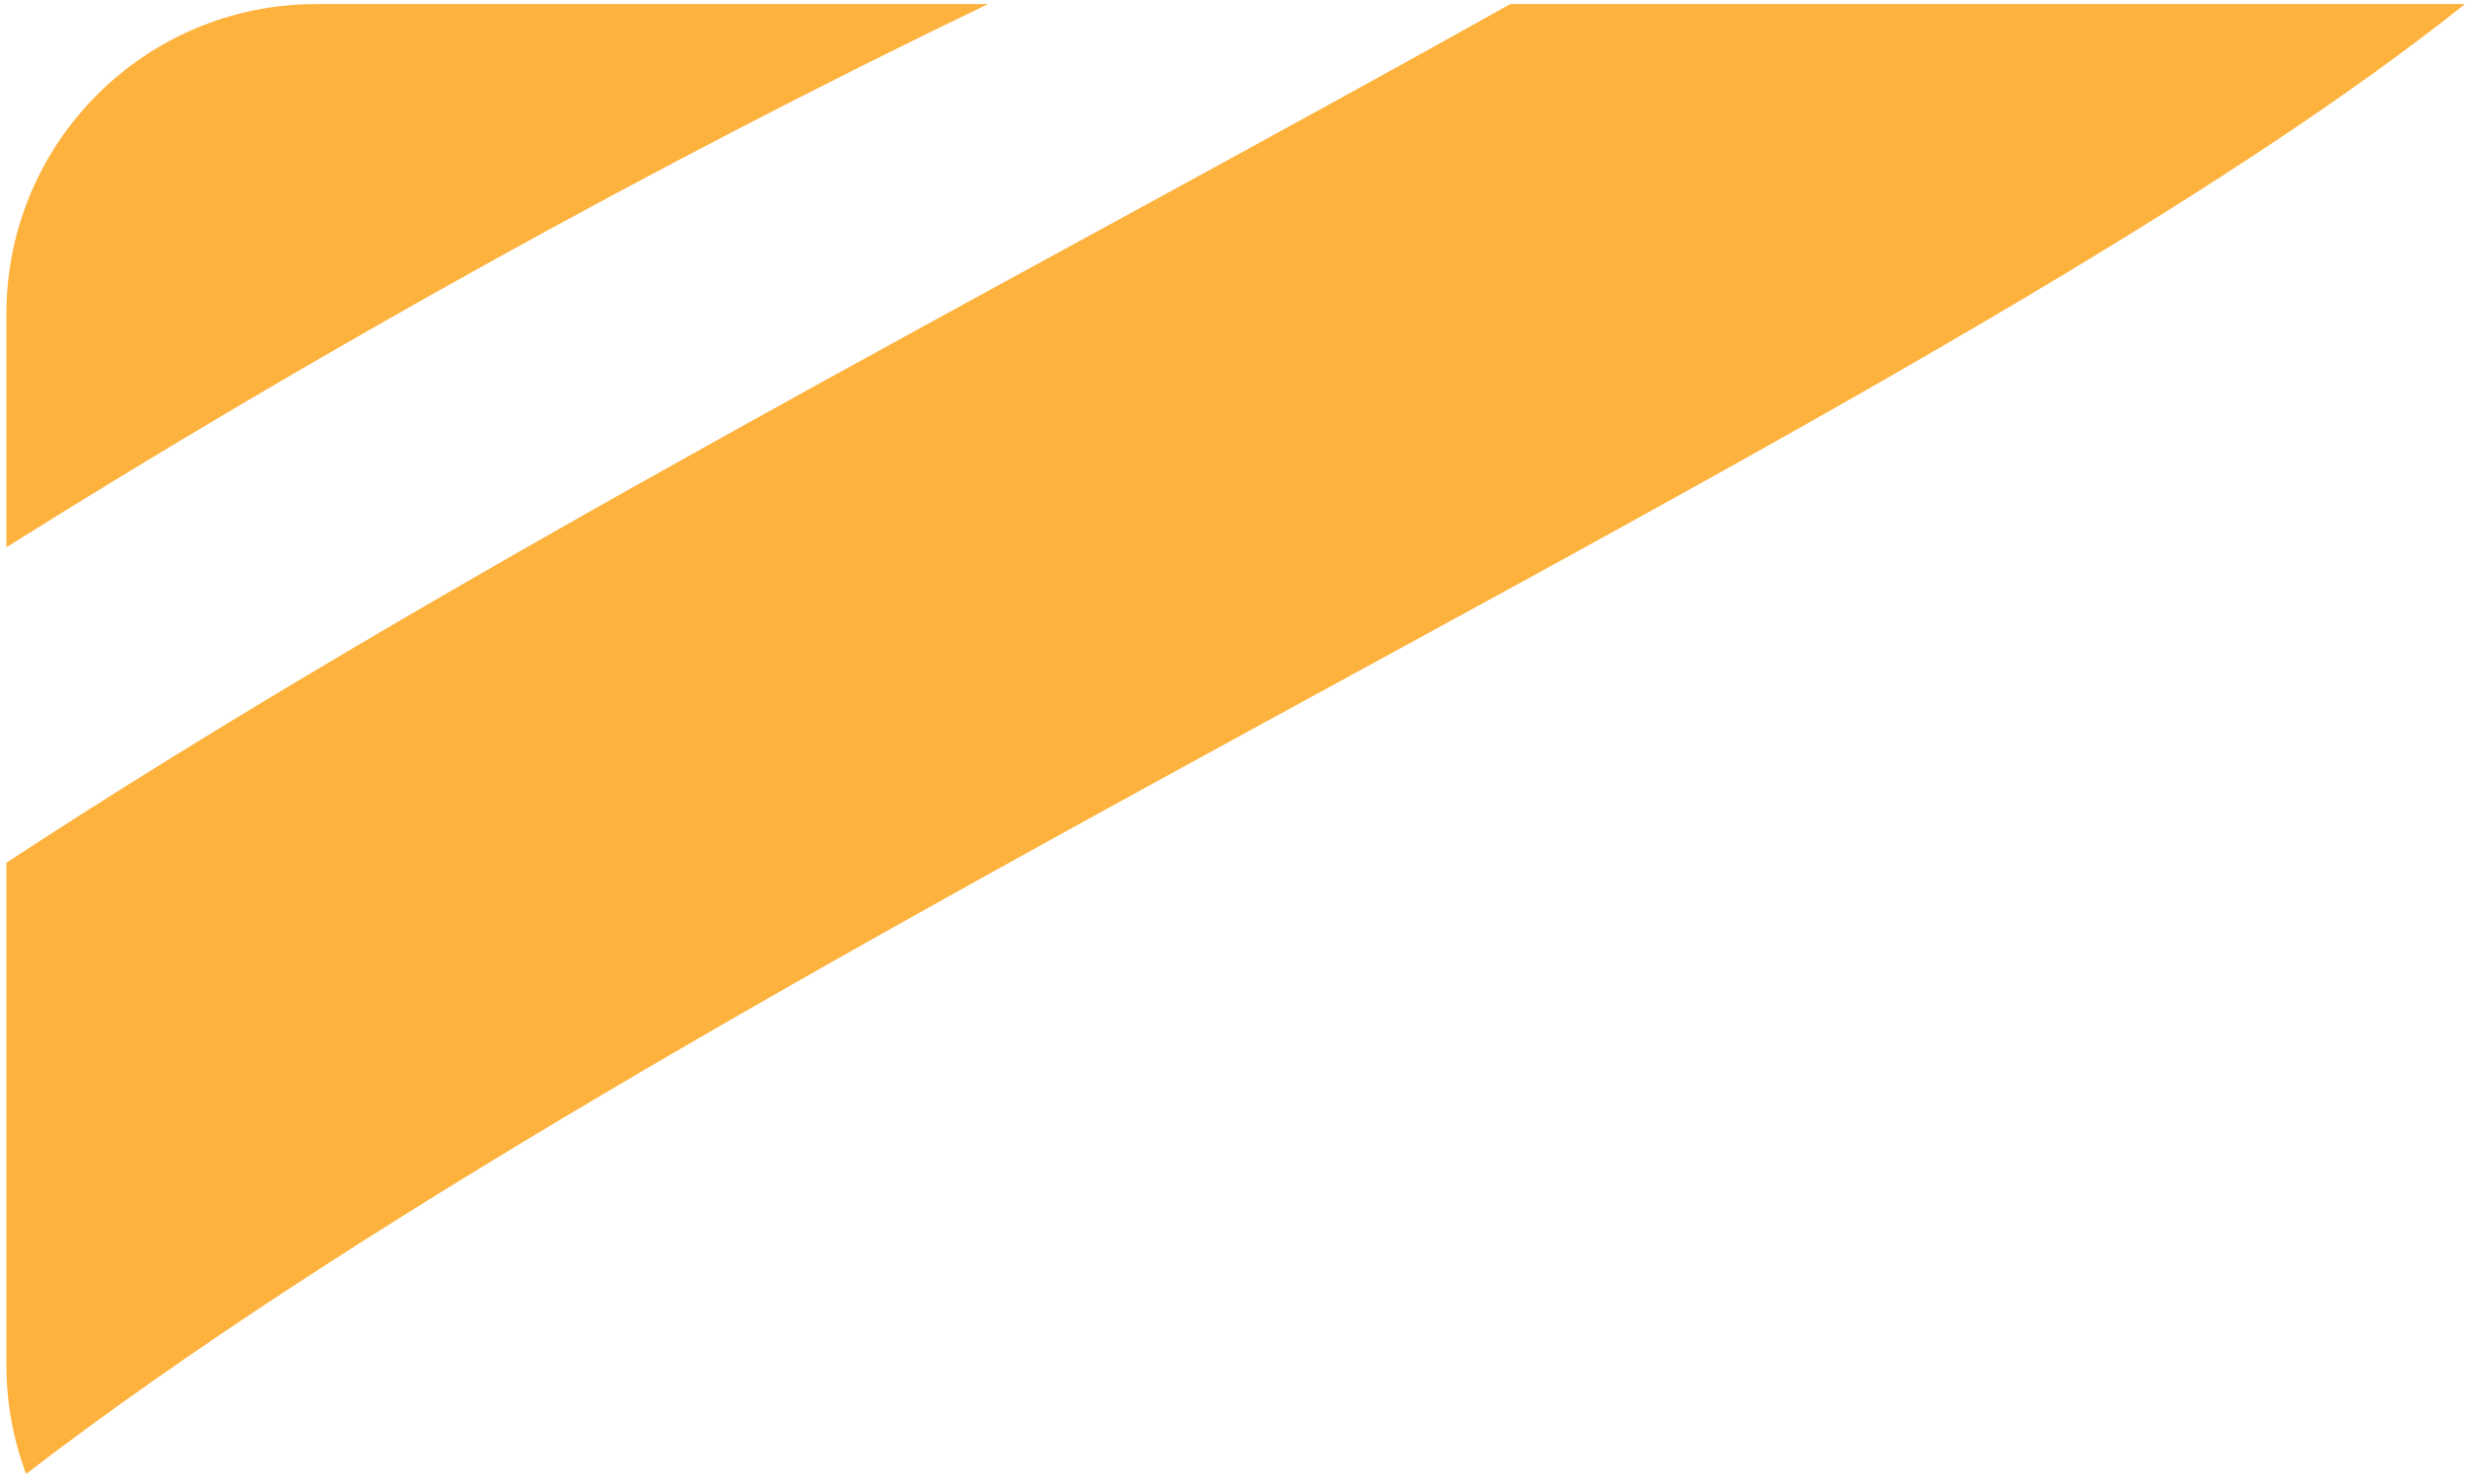
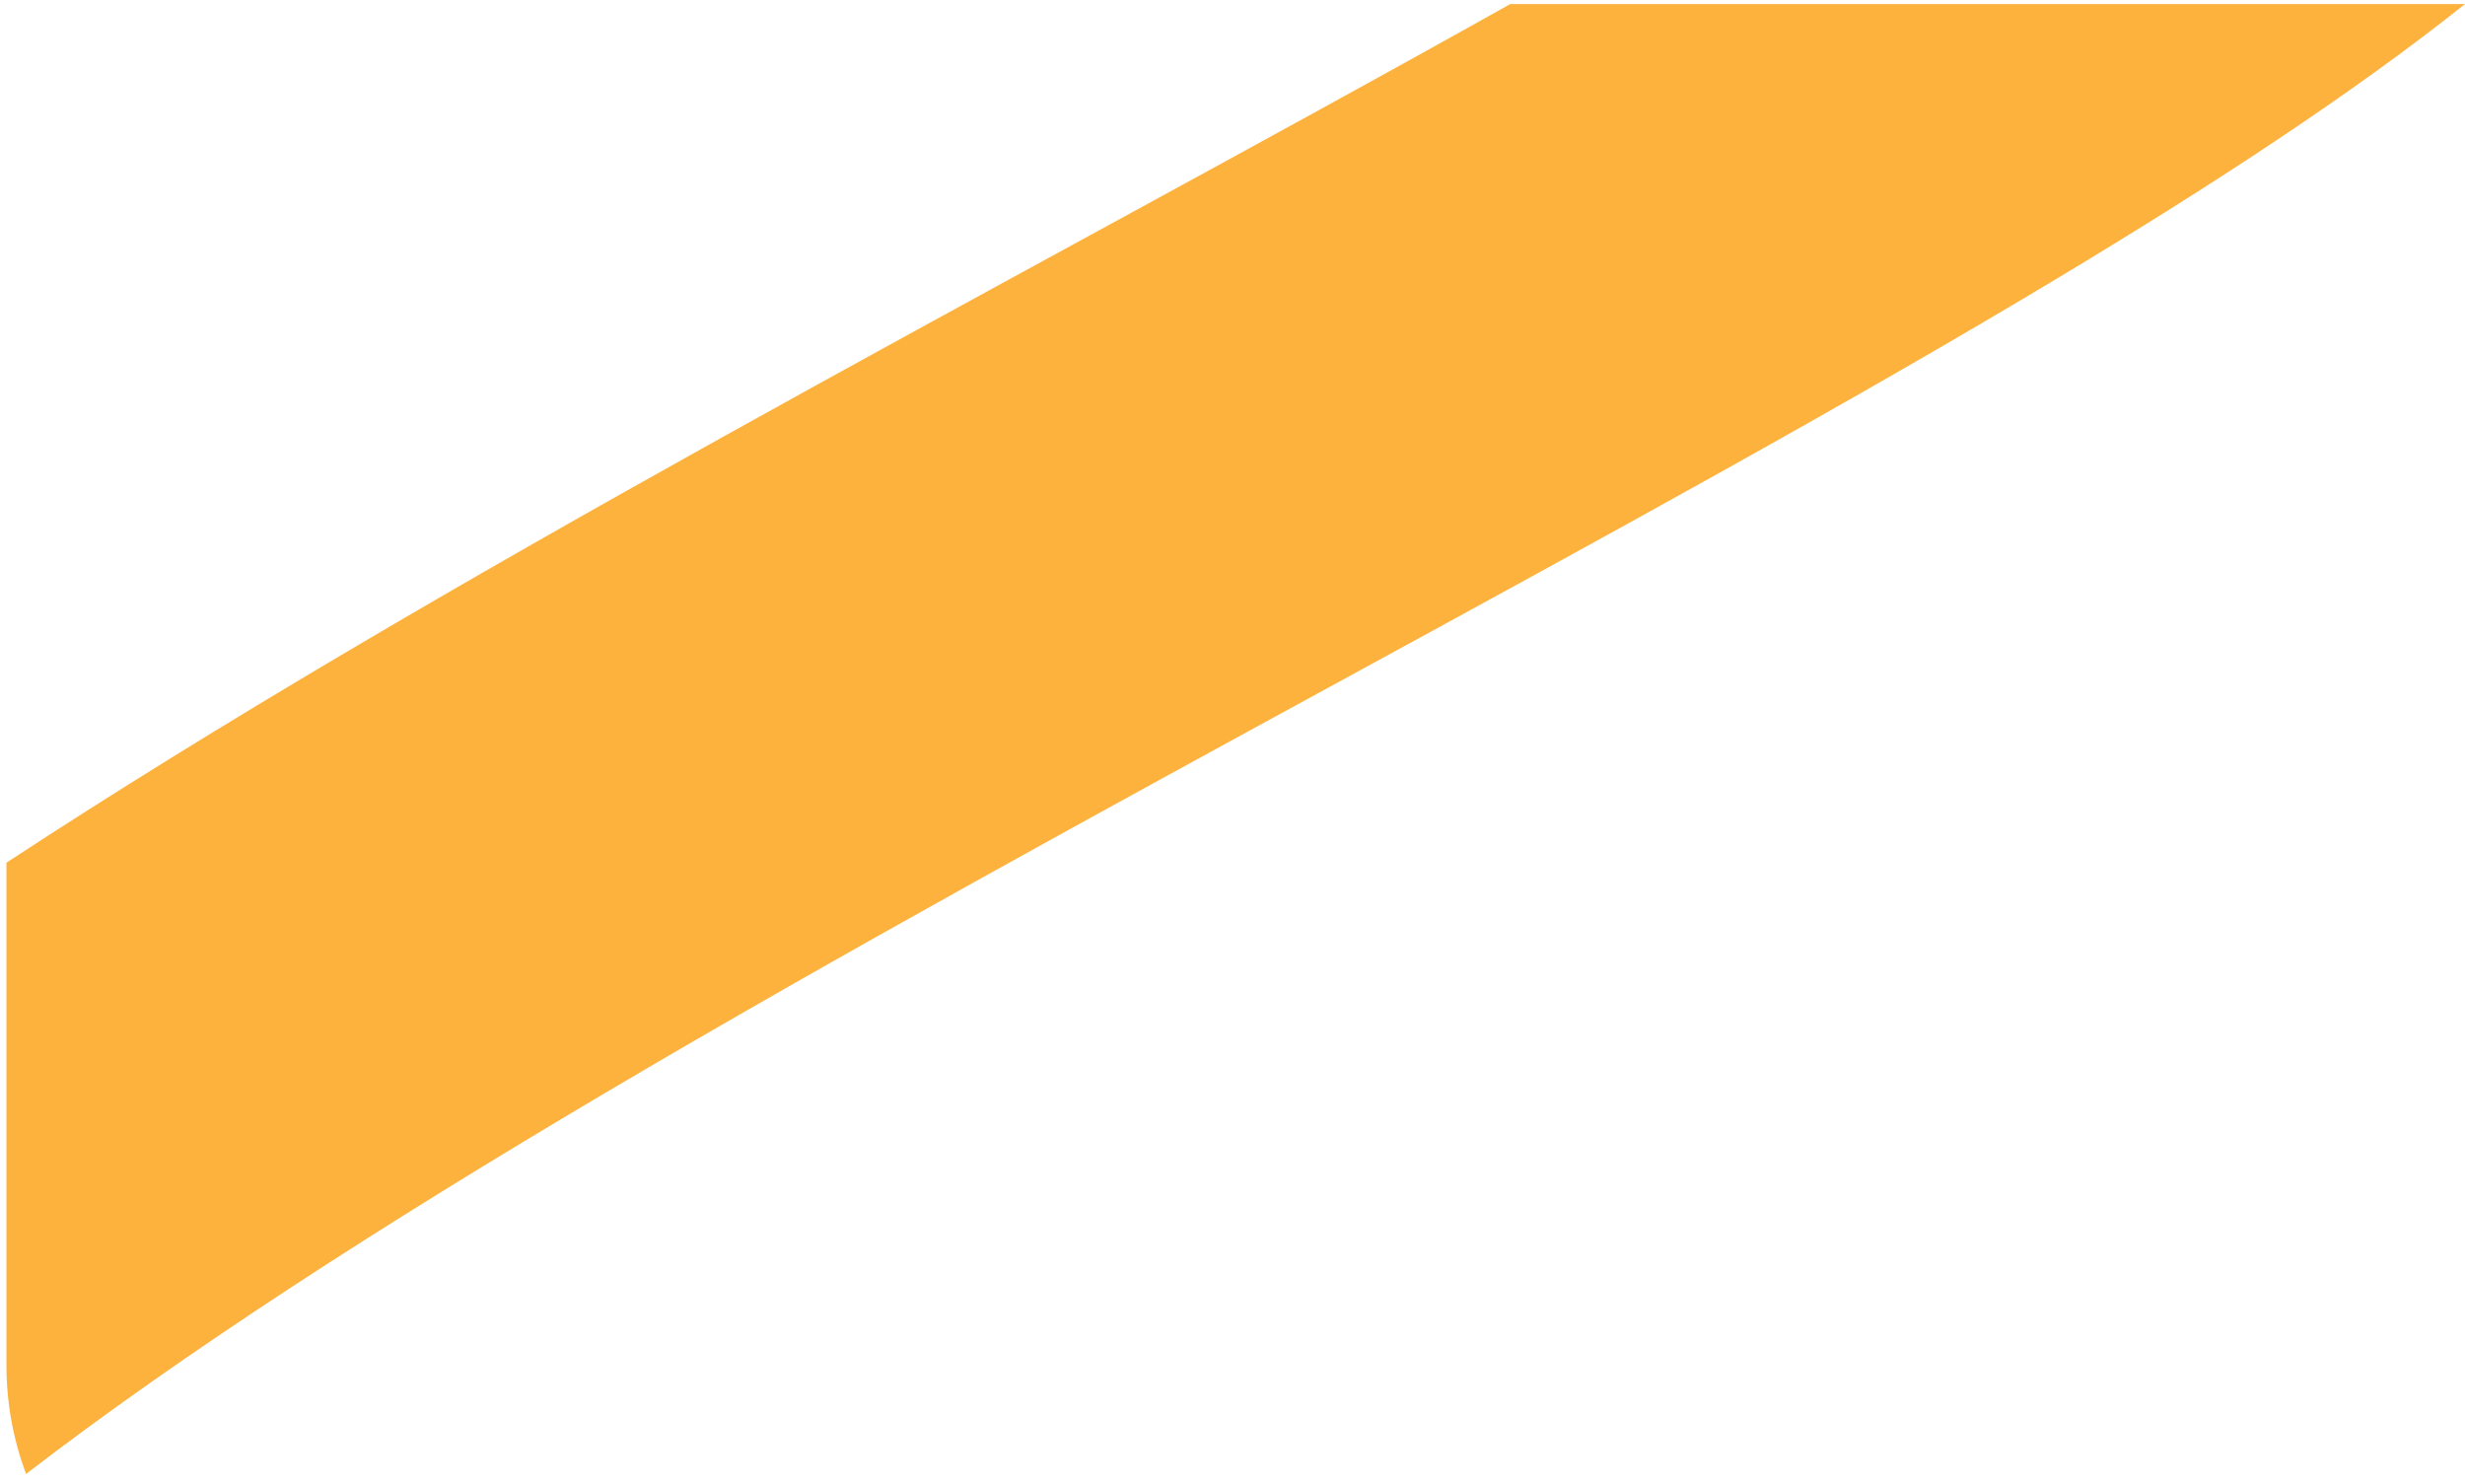
<svg xmlns="http://www.w3.org/2000/svg" width="211" height="127" viewBox="0 0 211 127" fill="none">
  <path d="M210.997 0.35C201.167 8.177 189.033 16.049 176.216 23.755C158.207 34.582 137.06 46.117 115.648 57.796C94.058 69.572 72.073 81.561 51.69 93.615C32.806 104.784 15.834 115.699 2.233 126.161C1.147 123.266 0.551 120.13 0.551 116.855V73.842C9.778 67.791 19.5 61.813 29.414 55.949C50.569 43.438 73.243 31.079 94.694 19.379C106.746 12.806 118.377 6.457 129.268 0.35H210.997Z" fill="#FDB23D" />
-   <path d="M84.57 0.35C55.917 14.118 26.587 30.498 0.551 46.839V26.848C0.551 12.213 12.415 0.35 27.049 0.35H84.57Z" fill="#FDB23D" />
</svg>